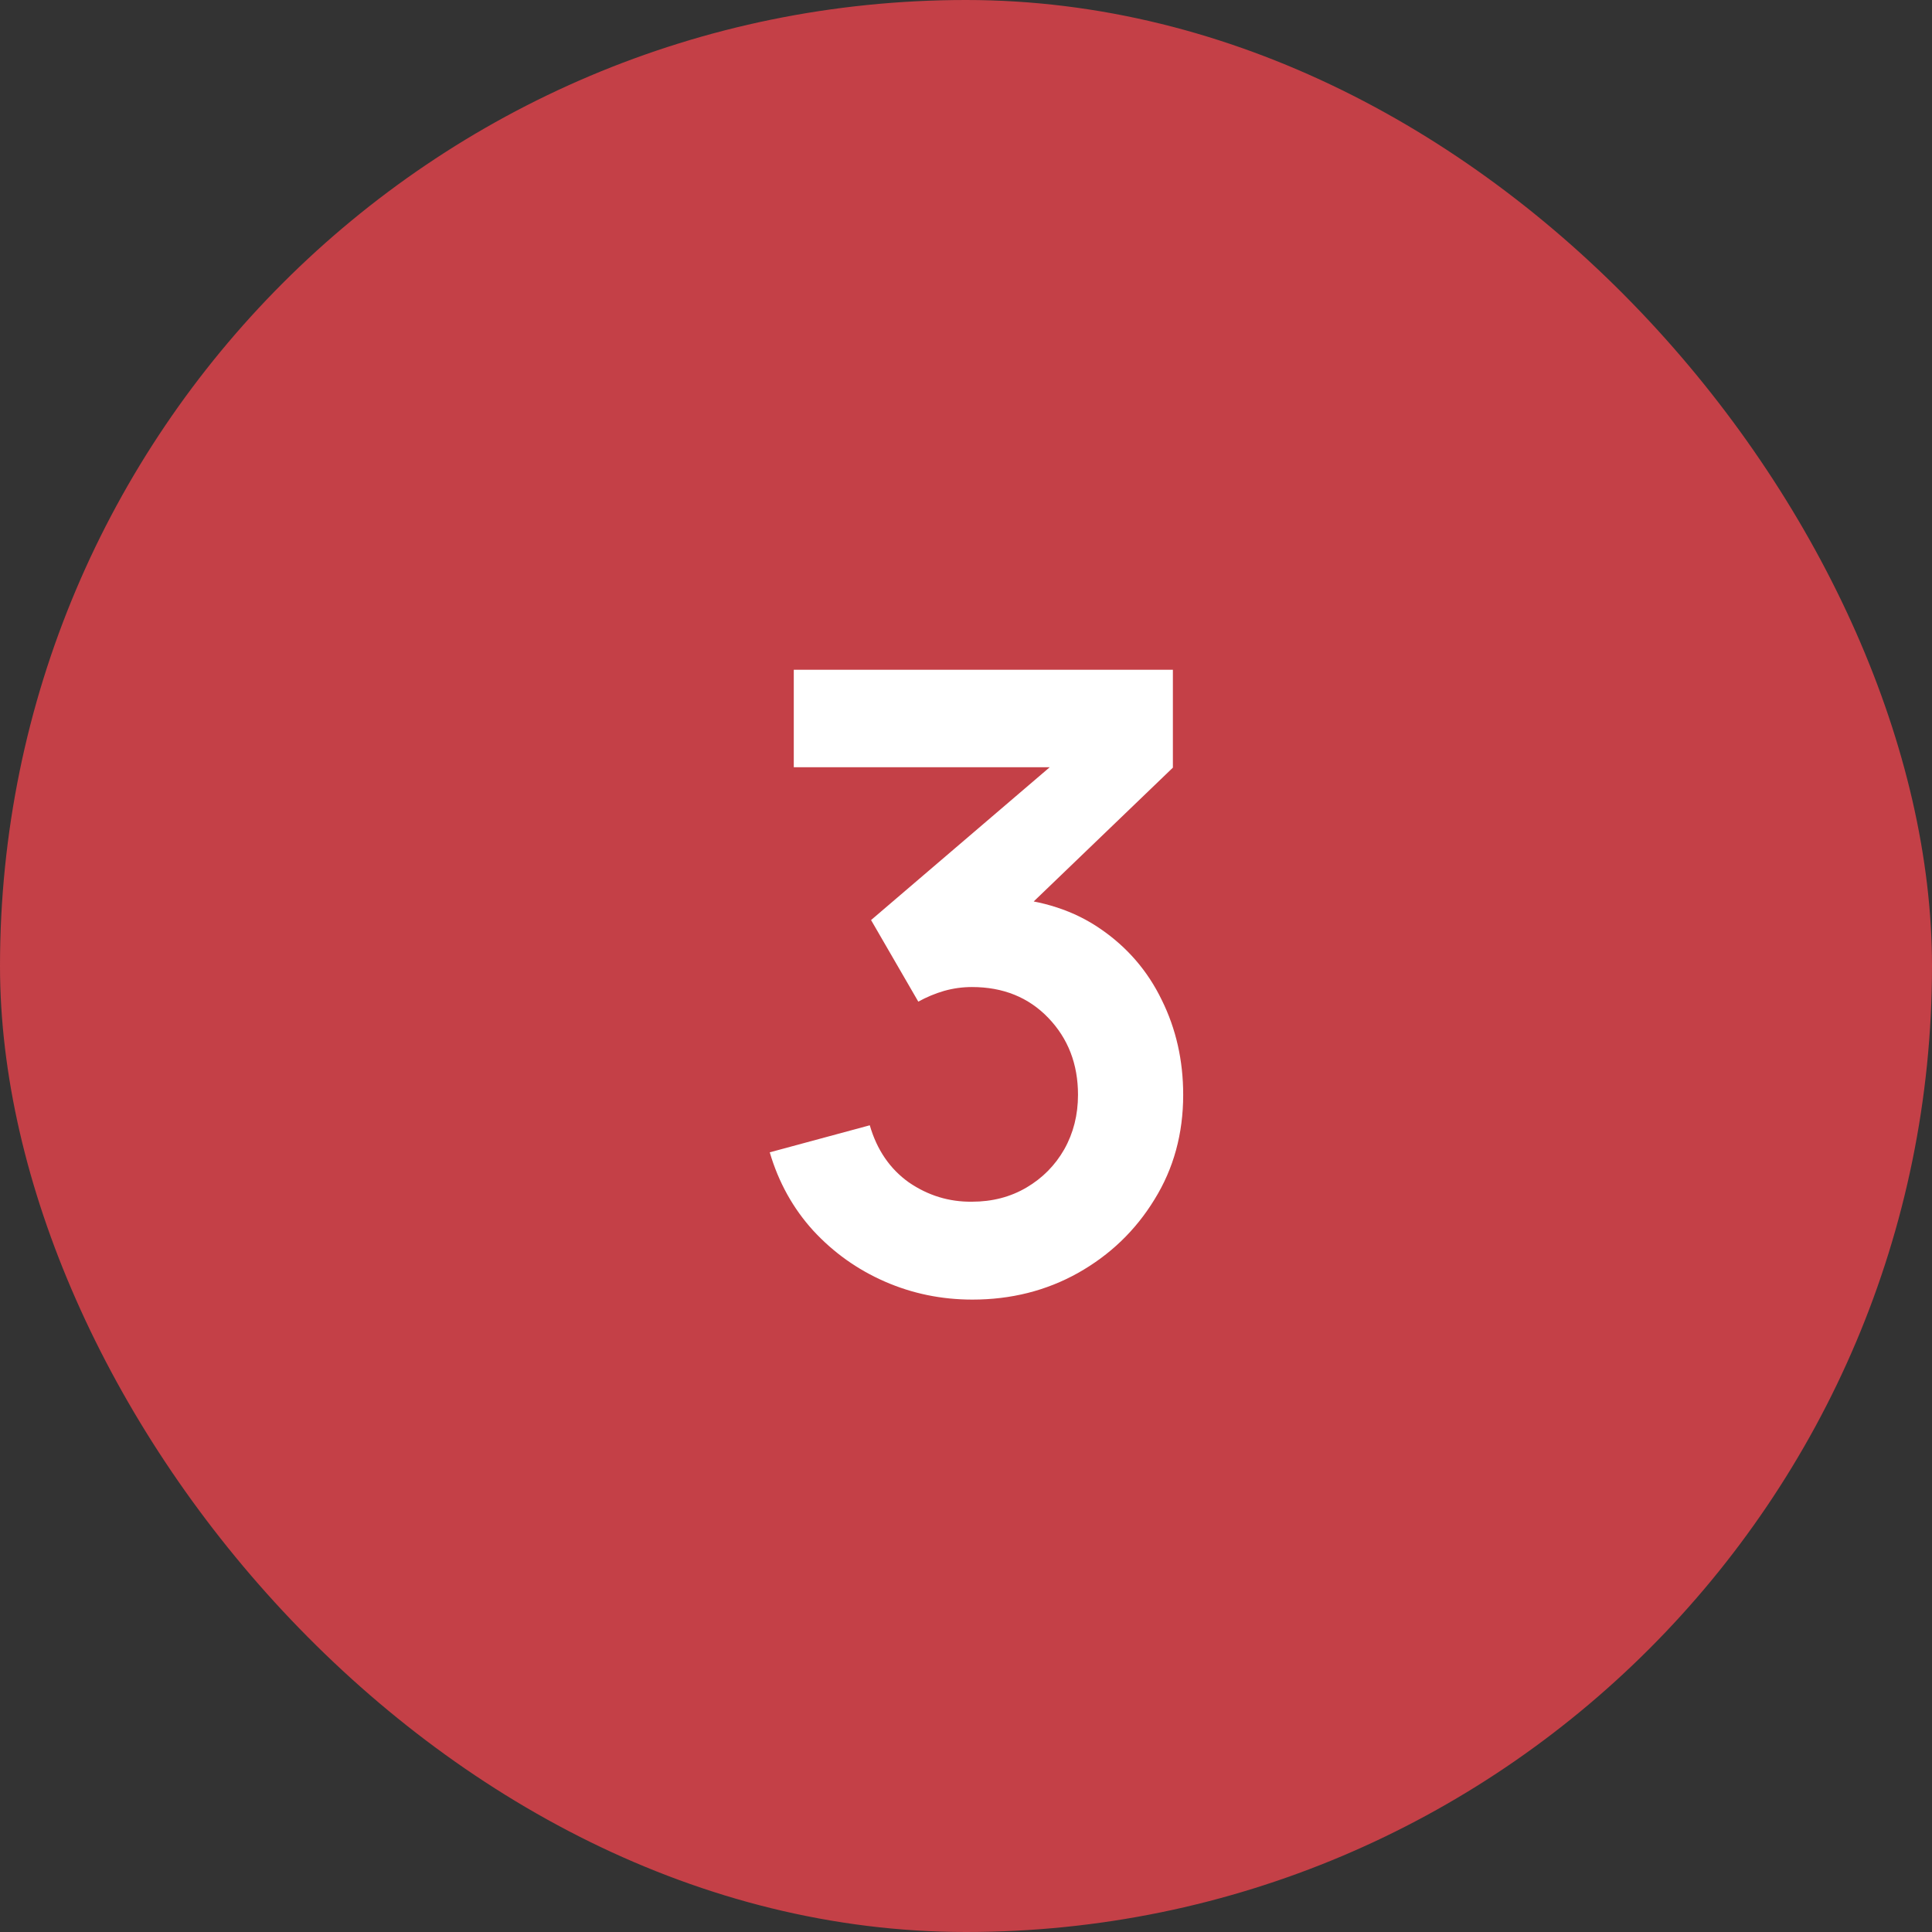
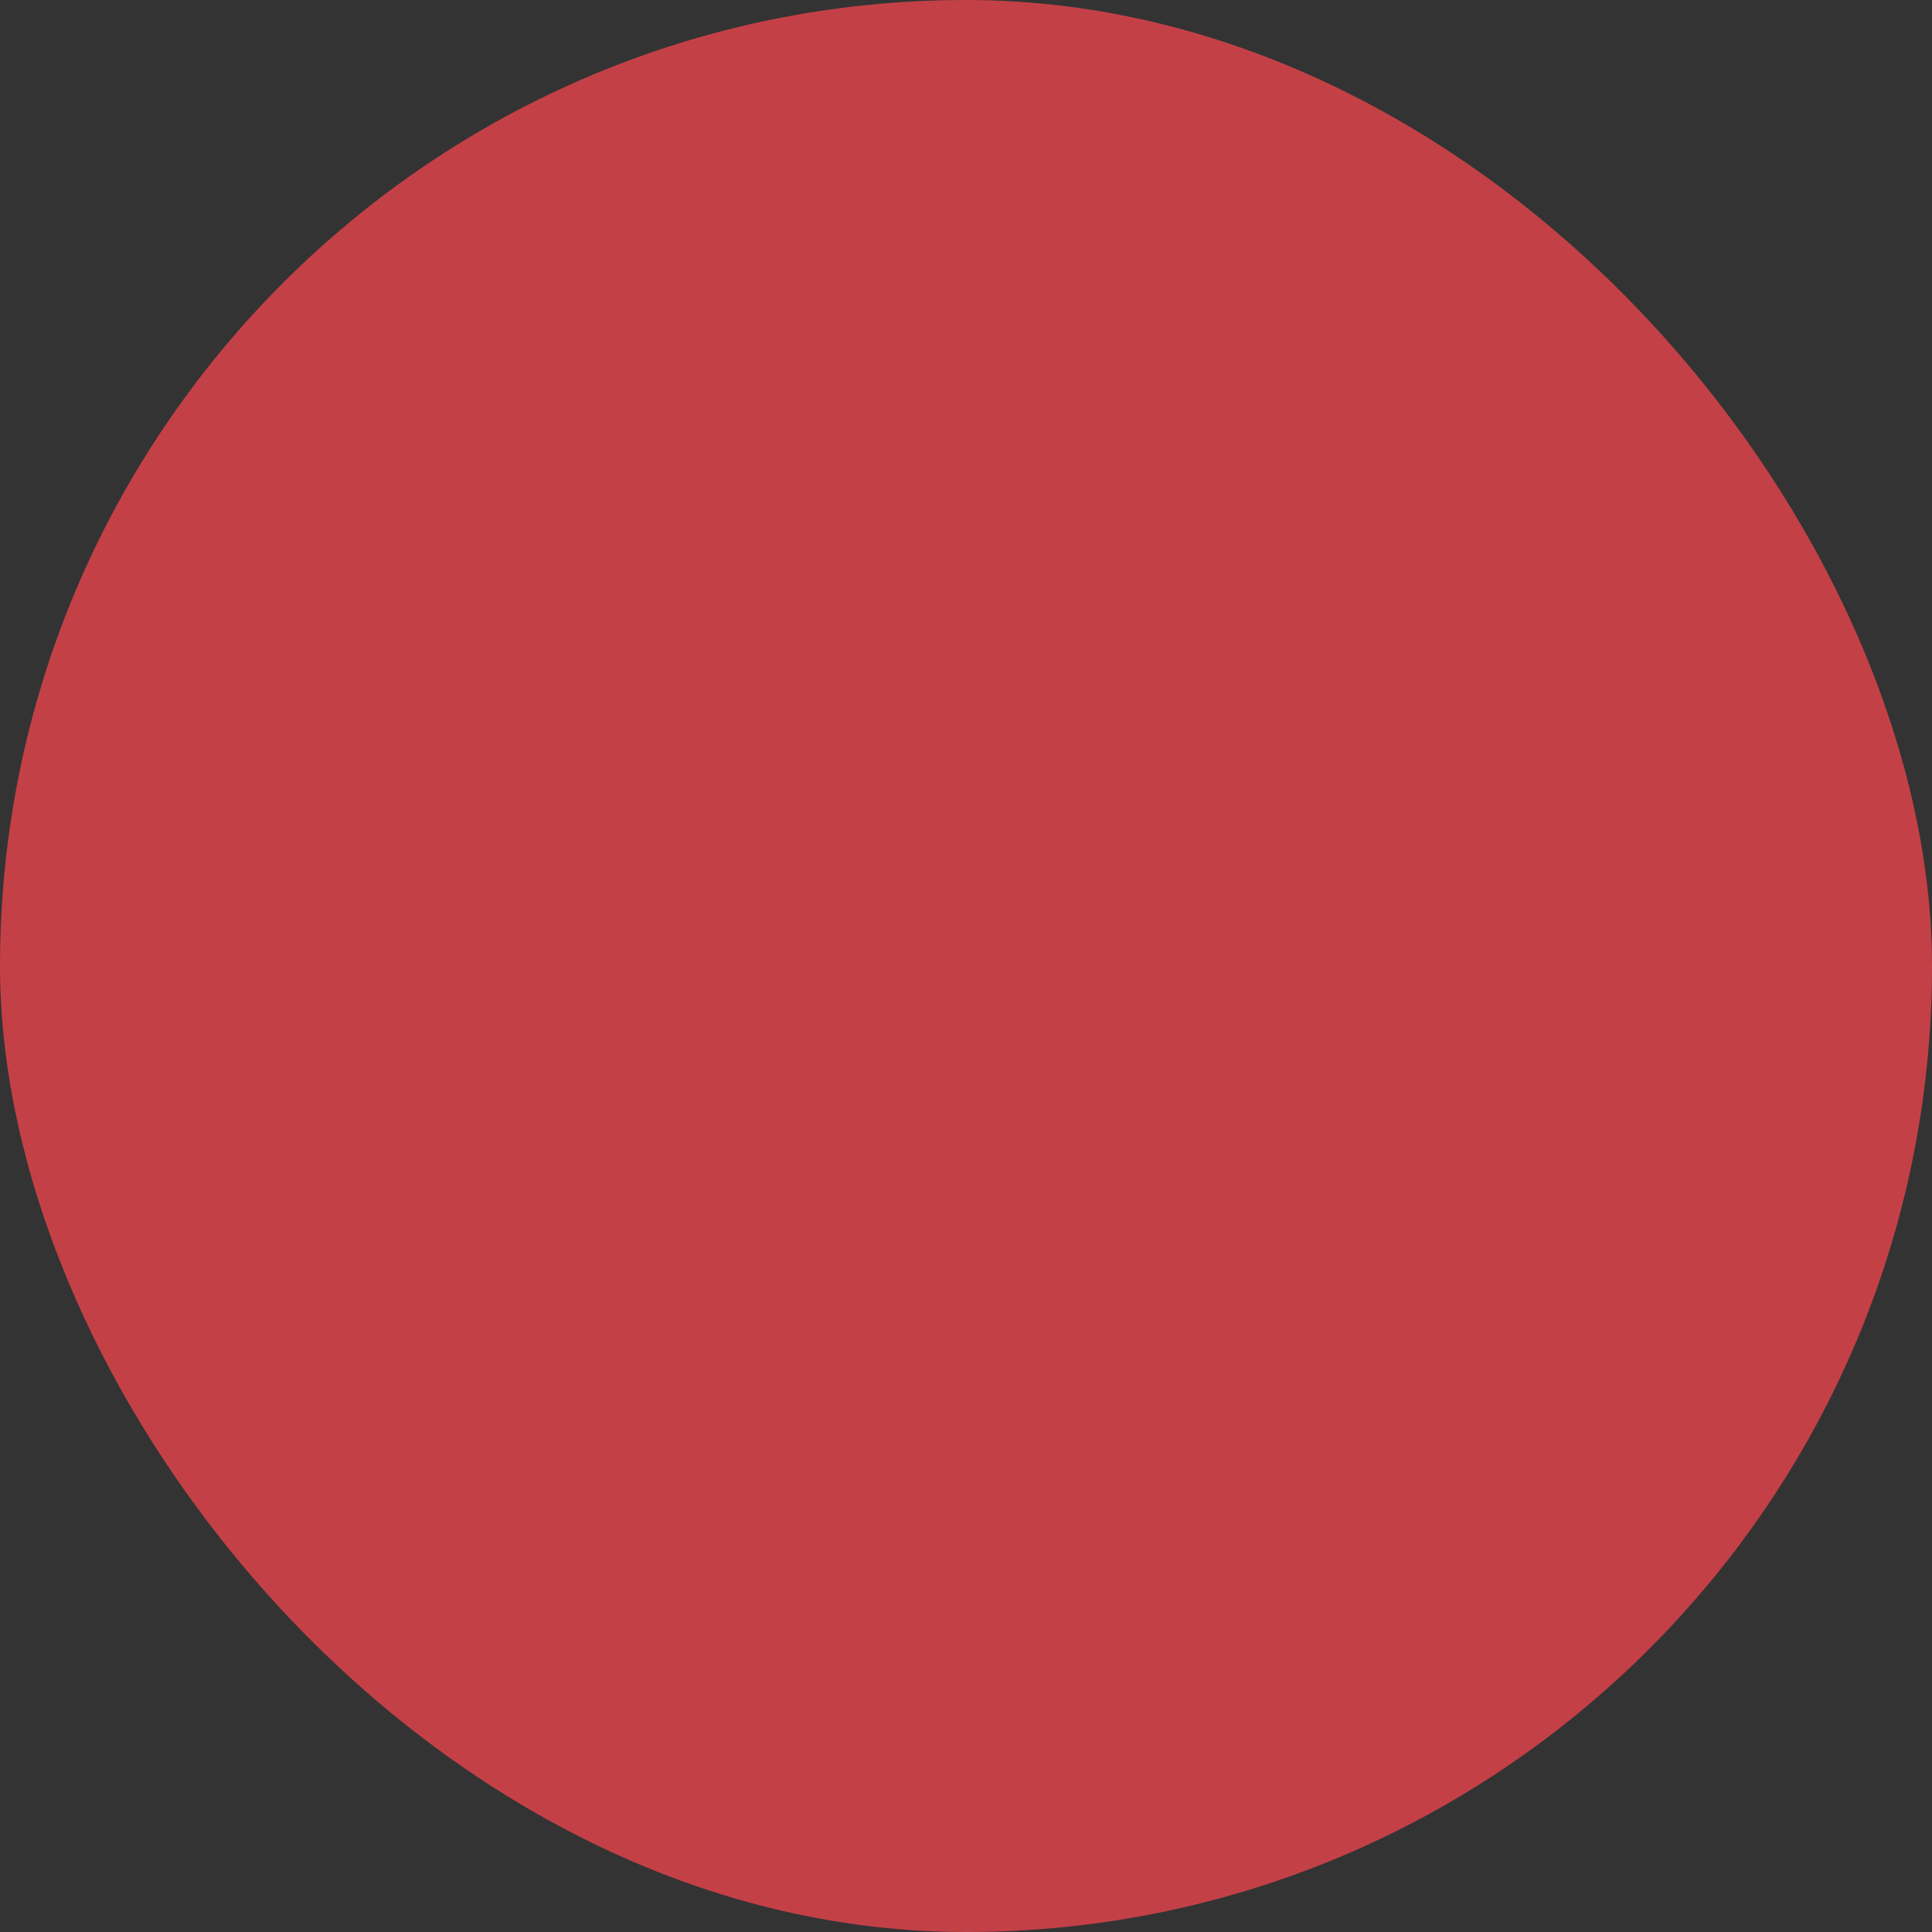
<svg xmlns="http://www.w3.org/2000/svg" width="36" height="36" viewBox="0 0 36 36" fill="none">
  <rect x="0" y="0" width="36" height="36" fill="#333333" stroke="none" />
  <rect width="36" height="36" rx="18" fill="#C44047" />
-   <path d="M18.119 24.216C17.543 24.216 16.999 24.104 16.487 23.88C15.975 23.656 15.53 23.339 15.151 22.928C14.778 22.517 14.508 22.032 14.343 21.472L16.207 20.968C16.34 21.427 16.583 21.781 16.935 22.032C17.293 22.277 17.684 22.397 18.111 22.392C18.49 22.392 18.828 22.304 19.127 22.128C19.426 21.952 19.66 21.715 19.831 21.416C20.002 21.112 20.087 20.773 20.087 20.4C20.087 19.829 19.903 19.352 19.535 18.968C19.167 18.584 18.692 18.392 18.111 18.392C17.935 18.392 17.762 18.416 17.591 18.464C17.426 18.512 17.266 18.579 17.111 18.664L16.231 17.144L20.103 13.832L20.271 14.296H14.791V12.48H21.855V14.304L18.743 17.296L18.727 16.728C19.426 16.776 20.02 16.971 20.511 17.312C21.007 17.653 21.386 18.093 21.647 18.632C21.914 19.171 22.047 19.76 22.047 20.4C22.047 21.125 21.869 21.776 21.511 22.352C21.159 22.928 20.684 23.384 20.087 23.72C19.495 24.051 18.839 24.216 18.119 24.216Z" fill="white" />
</svg>